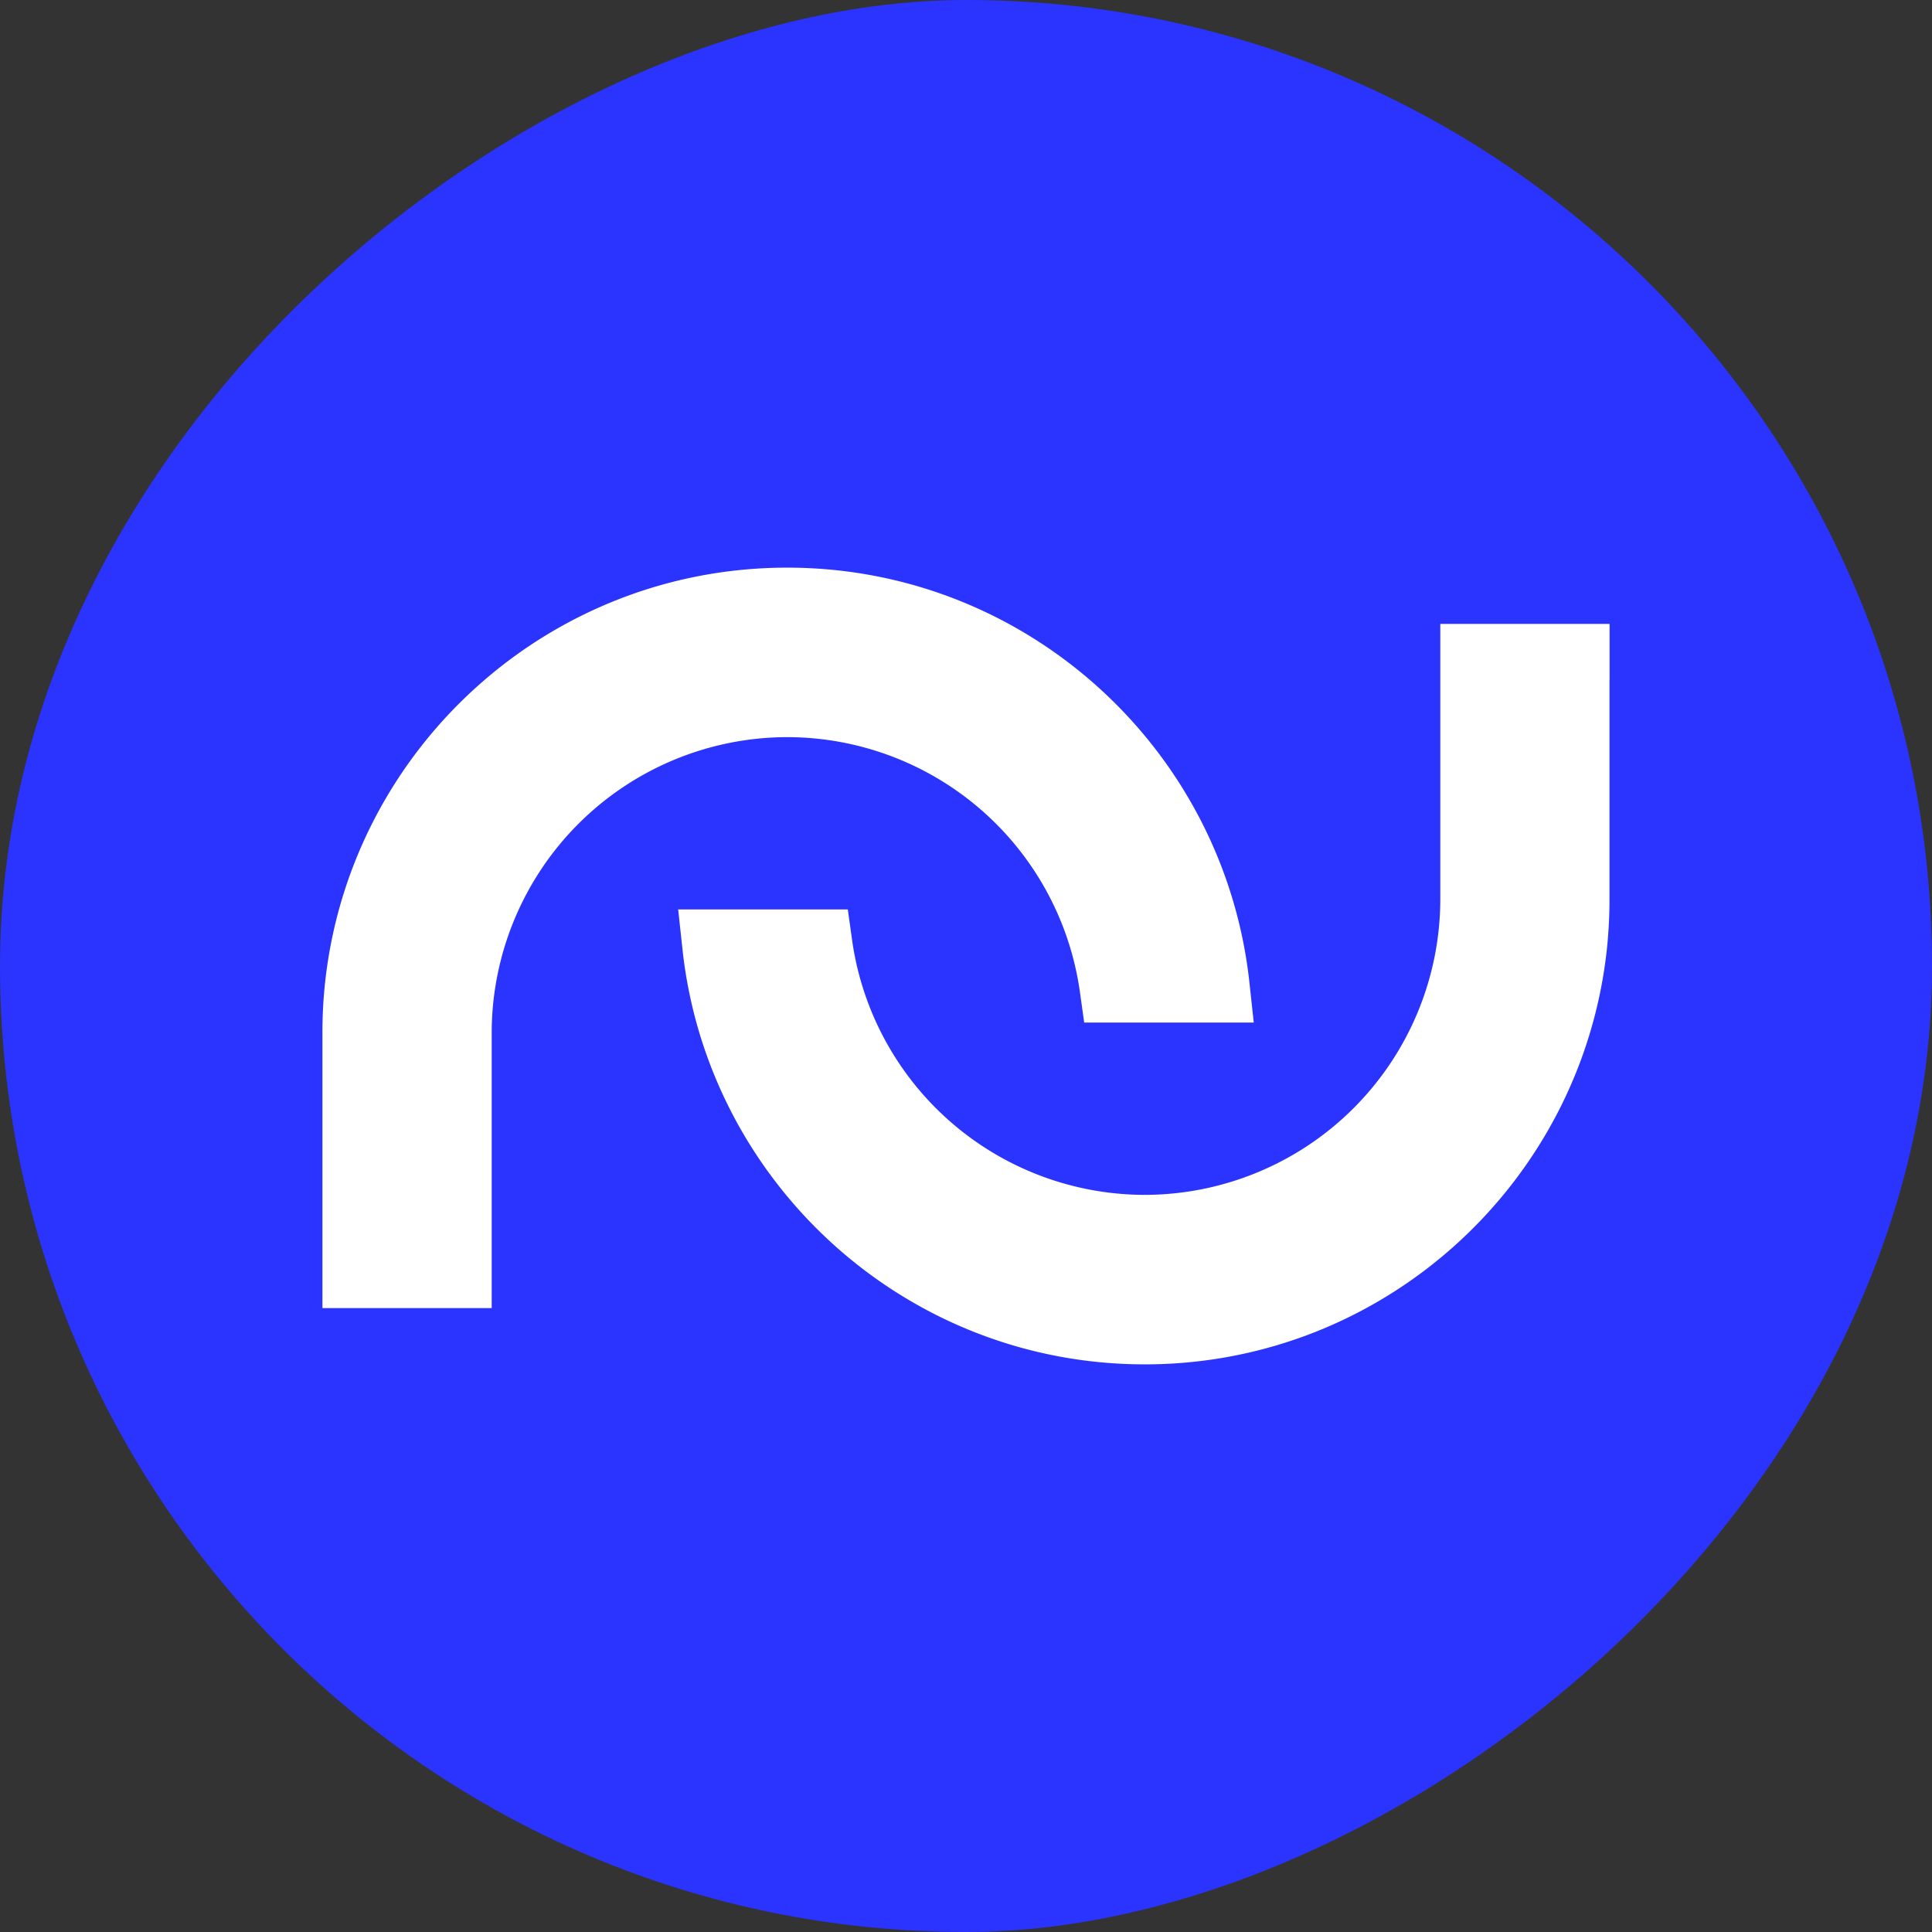
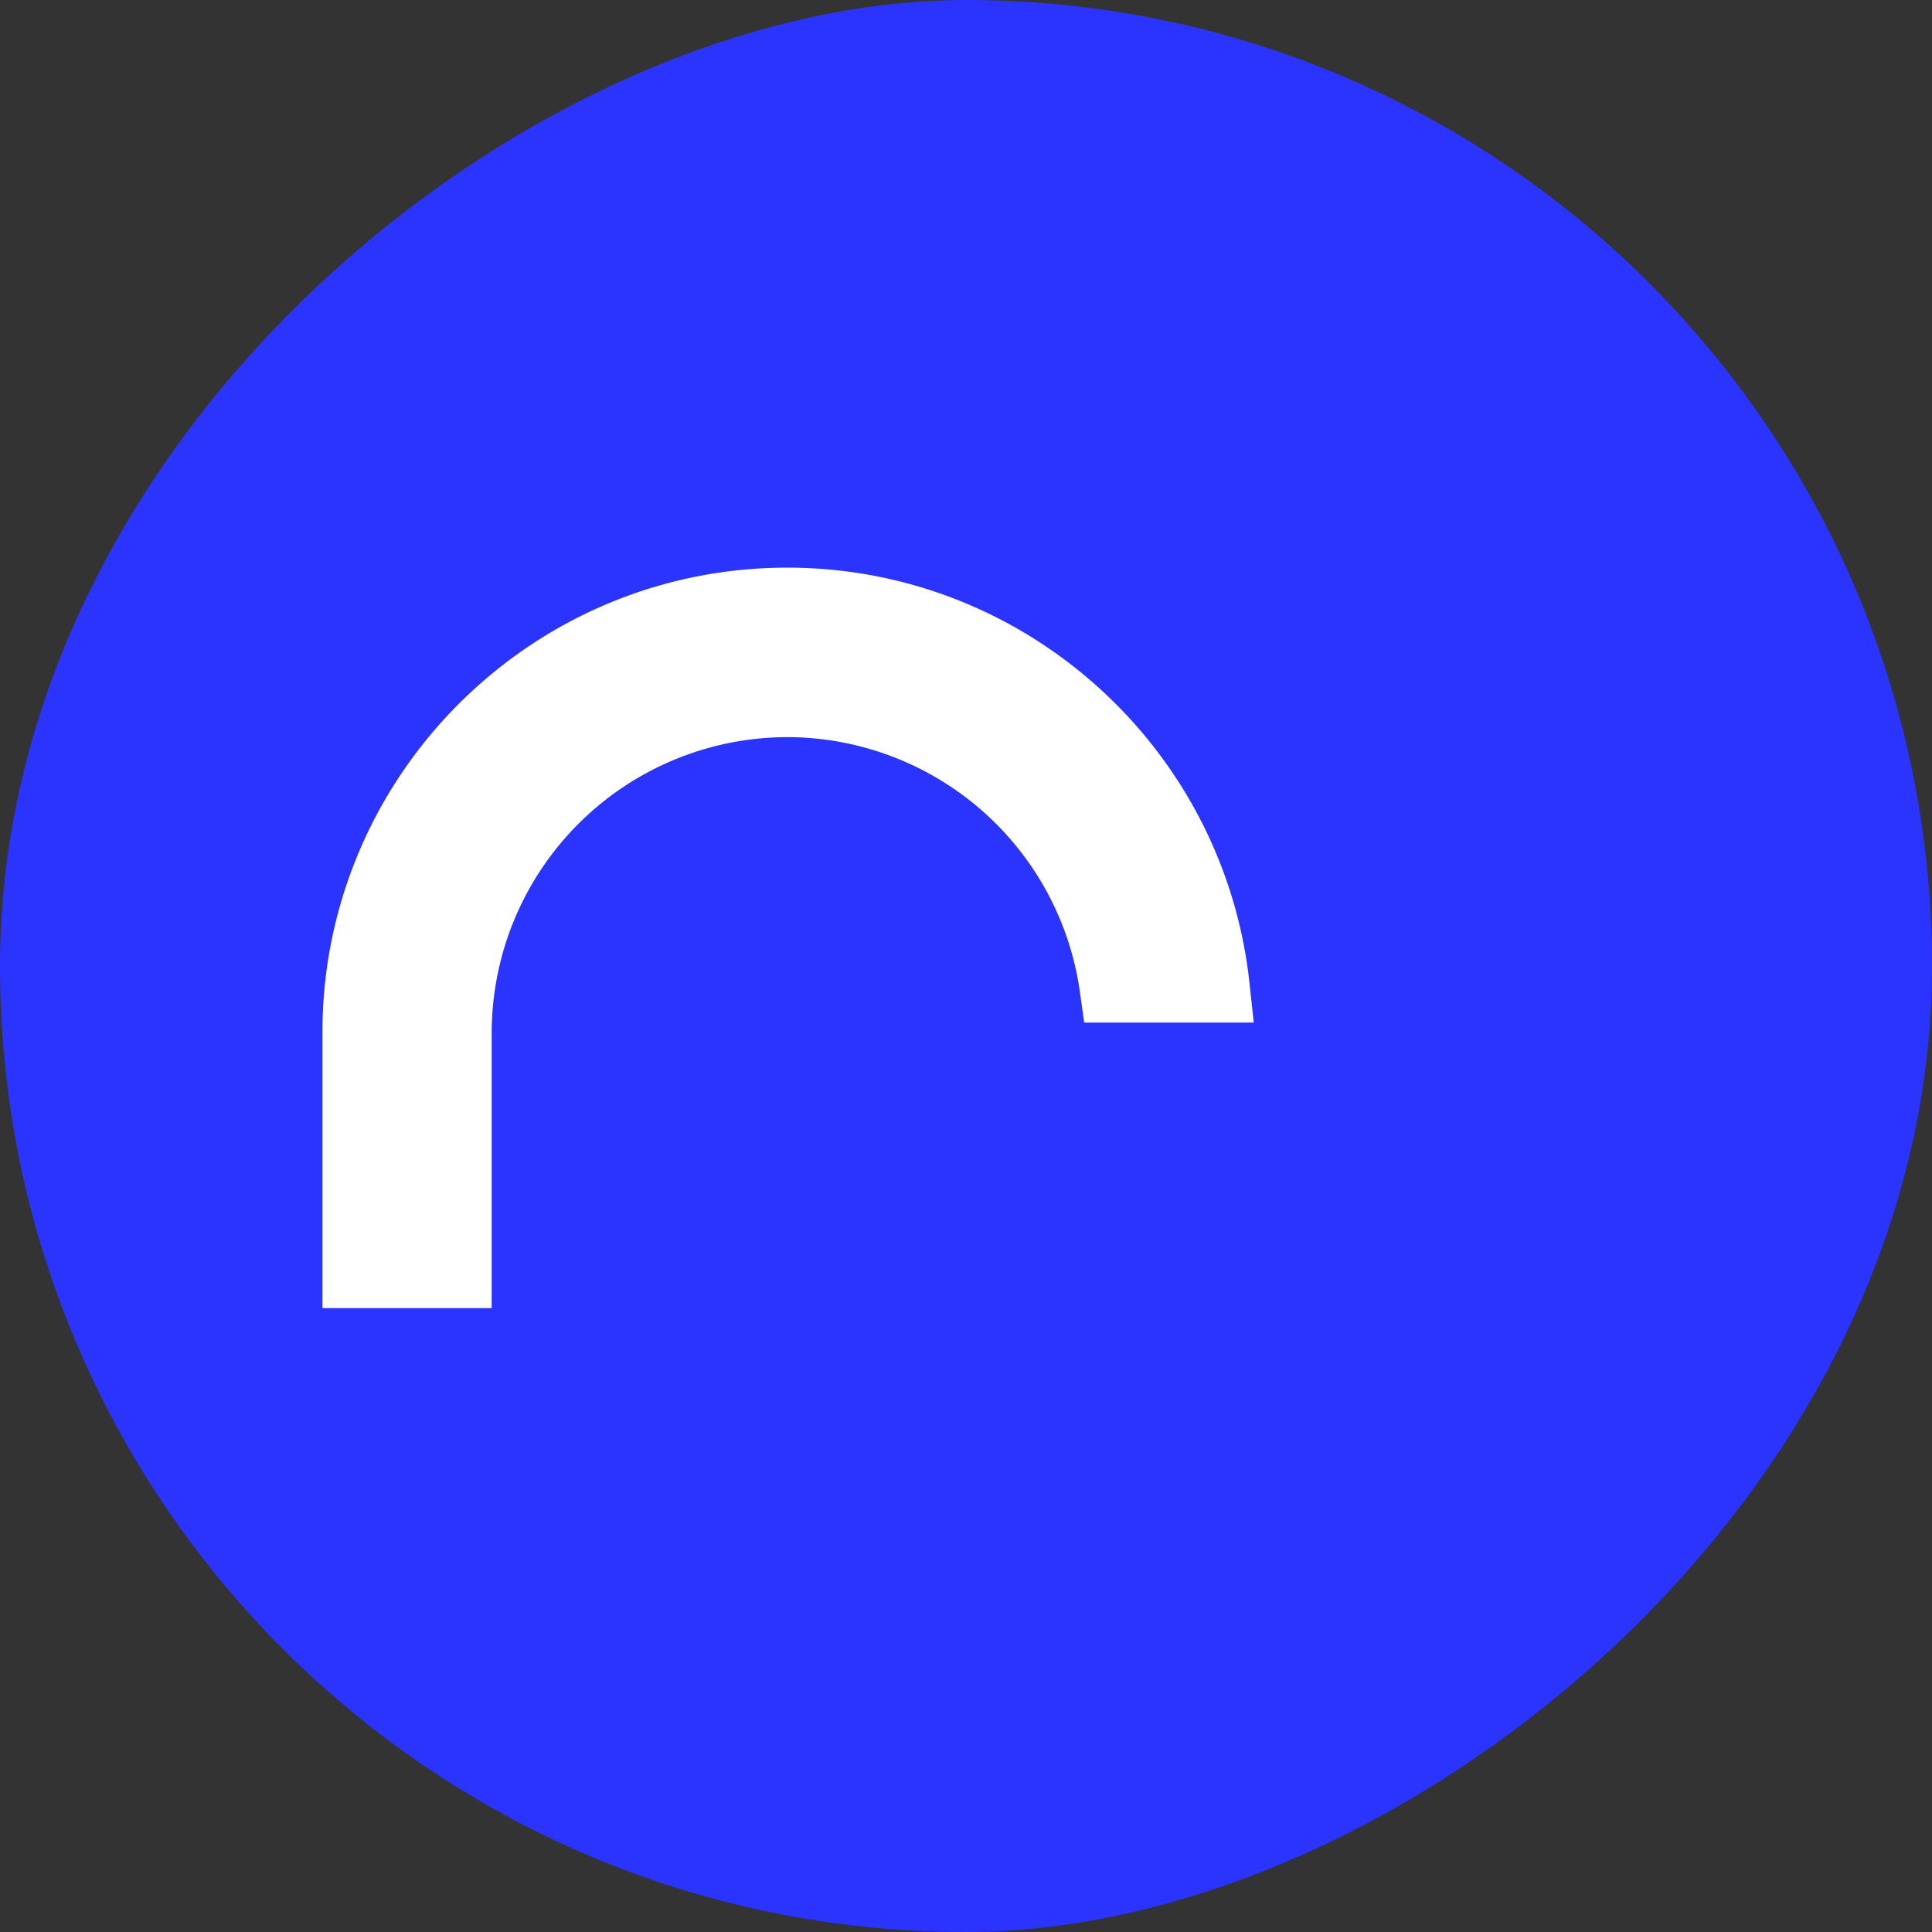
<svg xmlns="http://www.w3.org/2000/svg" width="26" height="26" viewBox="0 0 26 26" fill="none">
  <rect x="0" y="0" width="26" height="26" fill="#333333" stroke="none" />
  <rect x="26" width="26" height="26" rx="13" transform="rotate(90 26 0)" fill="#2B33FF" />
-   <path d="M21.411 8.896v-.25h-1.778v3.452a4.234 4.234 0 0 1-4.227 4.232 4.233 4.233 0 0 1-4.184-3.627l-.03-.214H9.405l.03.277c.333 3.004 2.881 5.345 5.97 5.345 3.088 0 5.636-2.34 5.969-5.345.024-.22.036-.442.036-.668V8.896z" fill="#fff" stroke="#fff" stroke-width=".5" />
-   <path d="M4.589 17.104v.25h1.778v-3.452a4.234 4.234 0 0 1 4.227-4.232 4.233 4.233 0 0 1 4.184 3.627l.03.214h1.786l-.03-.277c-.333-3.004-2.881-5.345-5.97-5.345-3.088 0-5.636 2.34-5.969 5.345a6.08 6.08 0 0 0-.036.668V17.104z" fill="#fff" stroke="#fff" stroke-width=".5" />
+   <path d="M4.589 17.104v.25h1.778v-3.452a4.234 4.234 0 0 1 4.227-4.232 4.233 4.233 0 0 1 4.184 3.627l.03.214h1.786l-.03-.277c-.333-3.004-2.881-5.345-5.97-5.345-3.088 0-5.636 2.34-5.969 5.345a6.08 6.08 0 0 0-.036.668z" fill="#fff" stroke="#fff" stroke-width=".5" />
</svg>